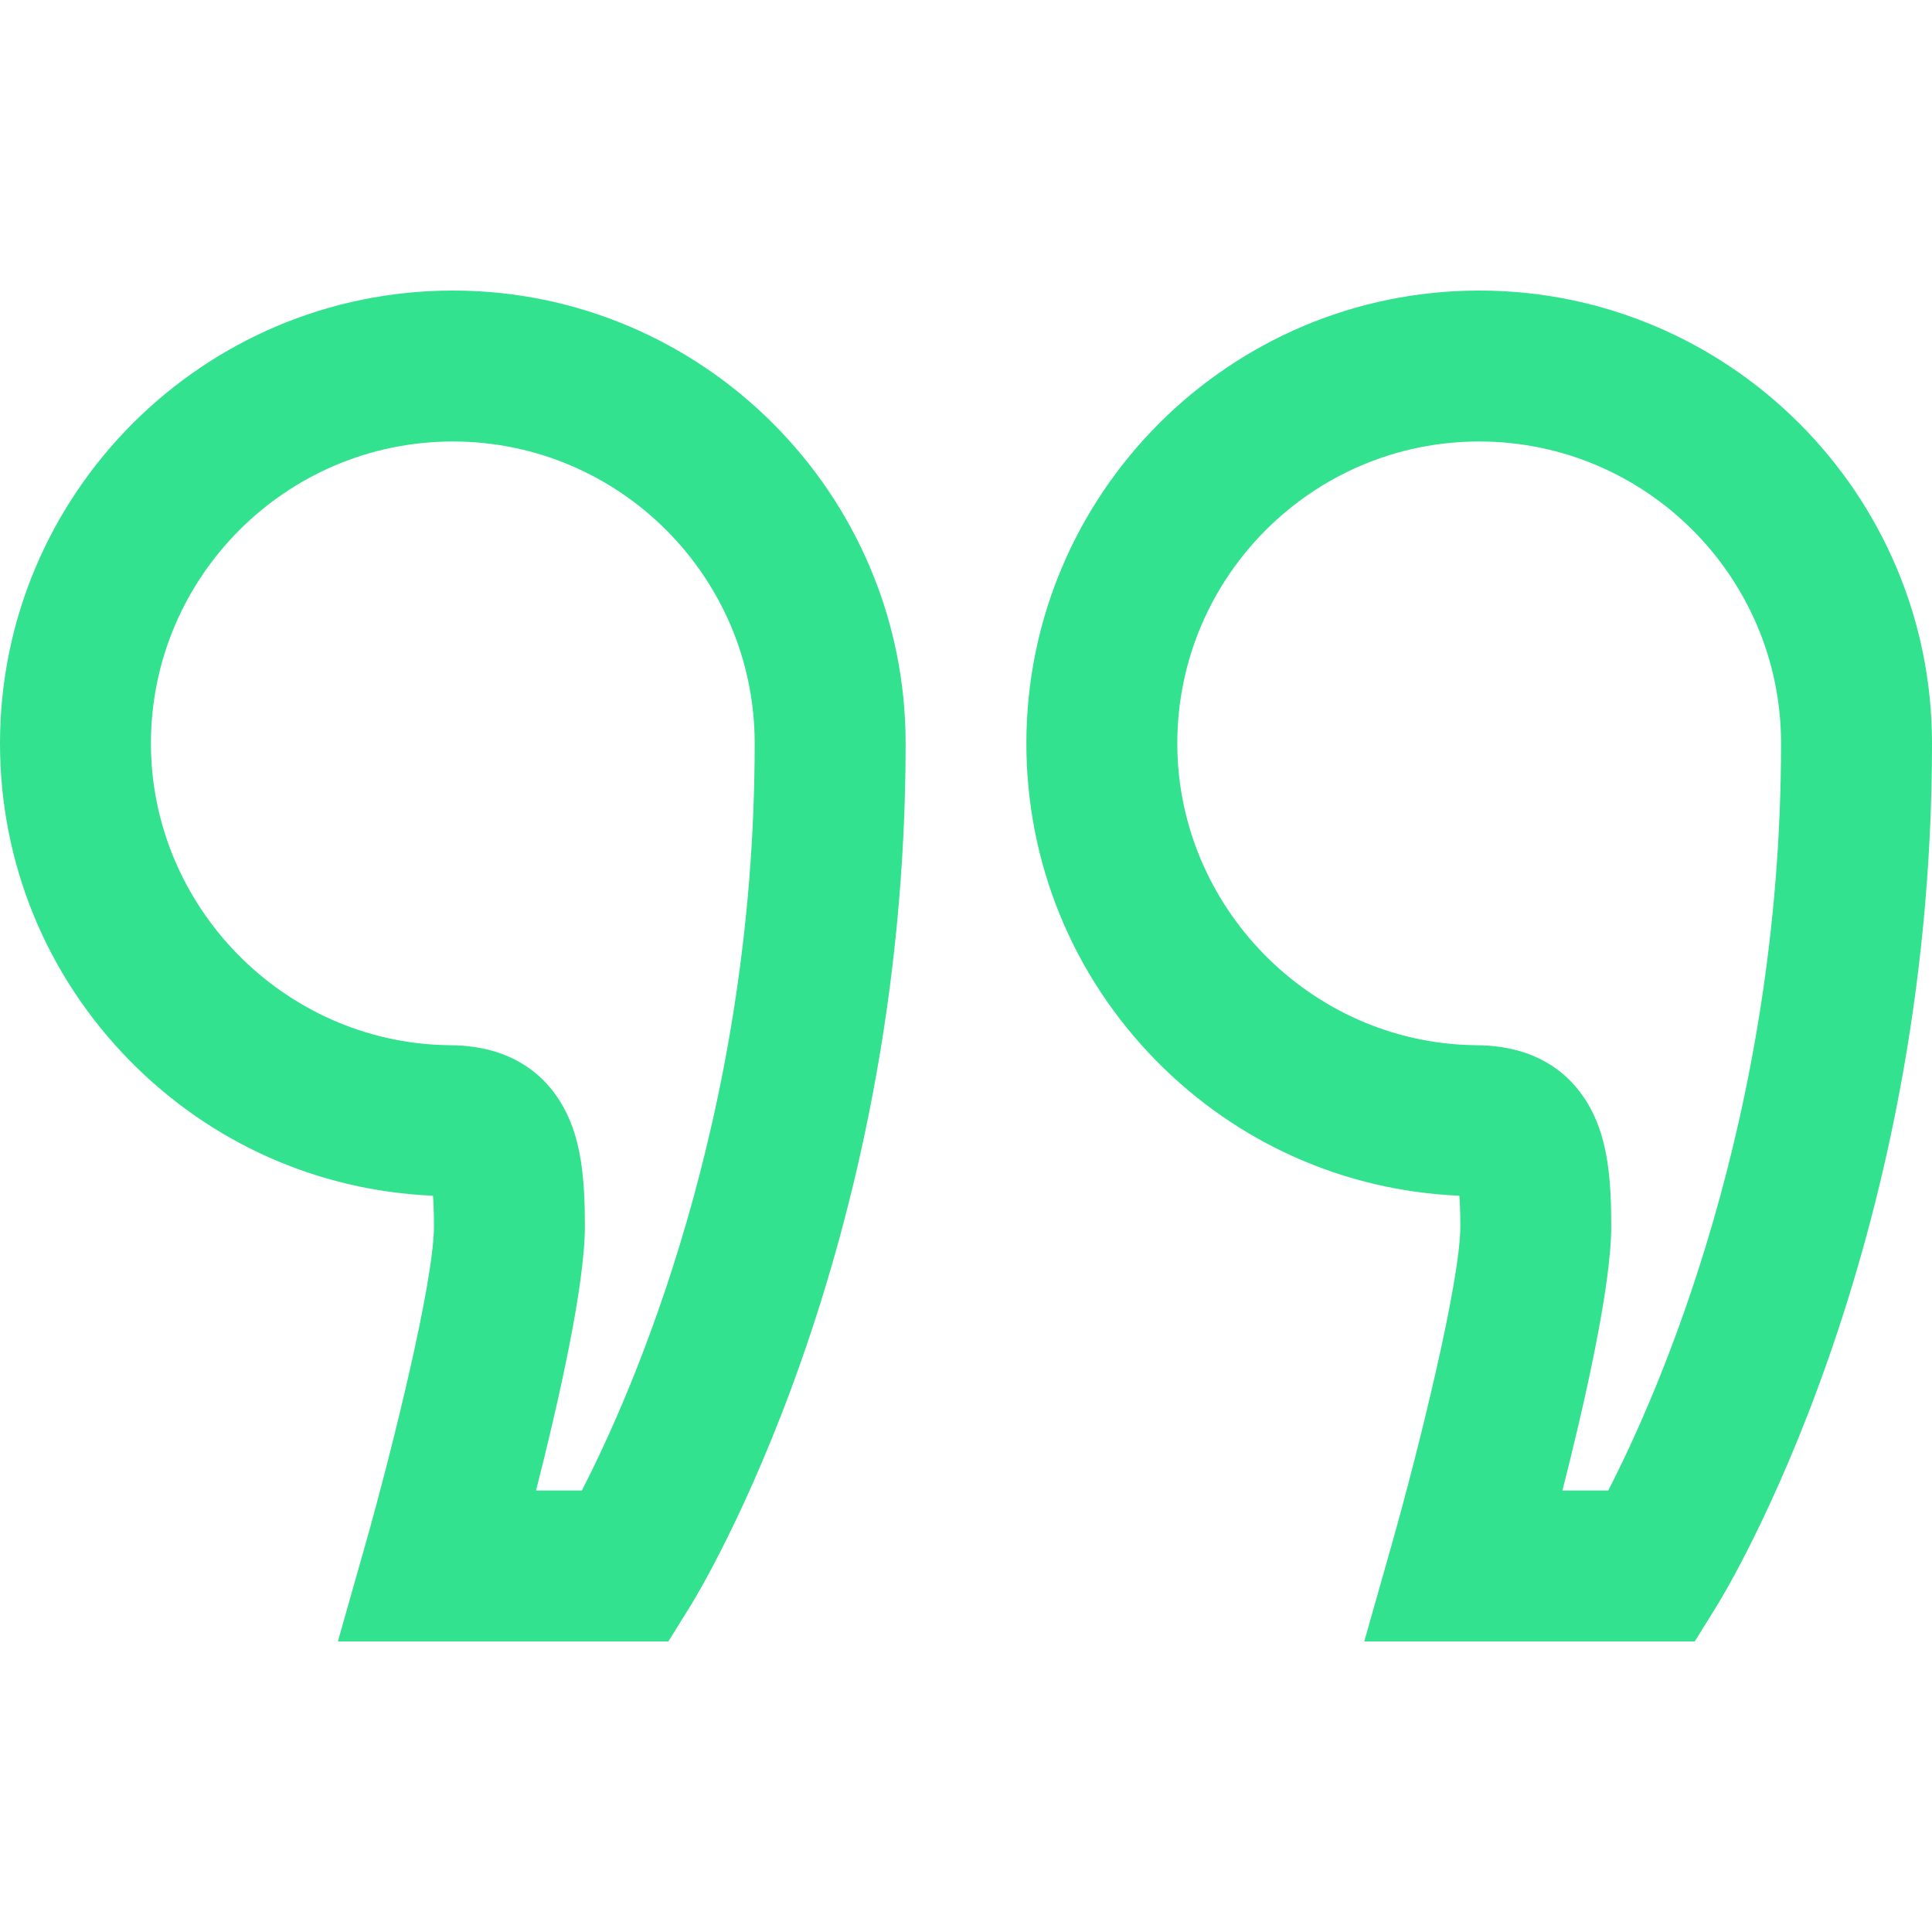
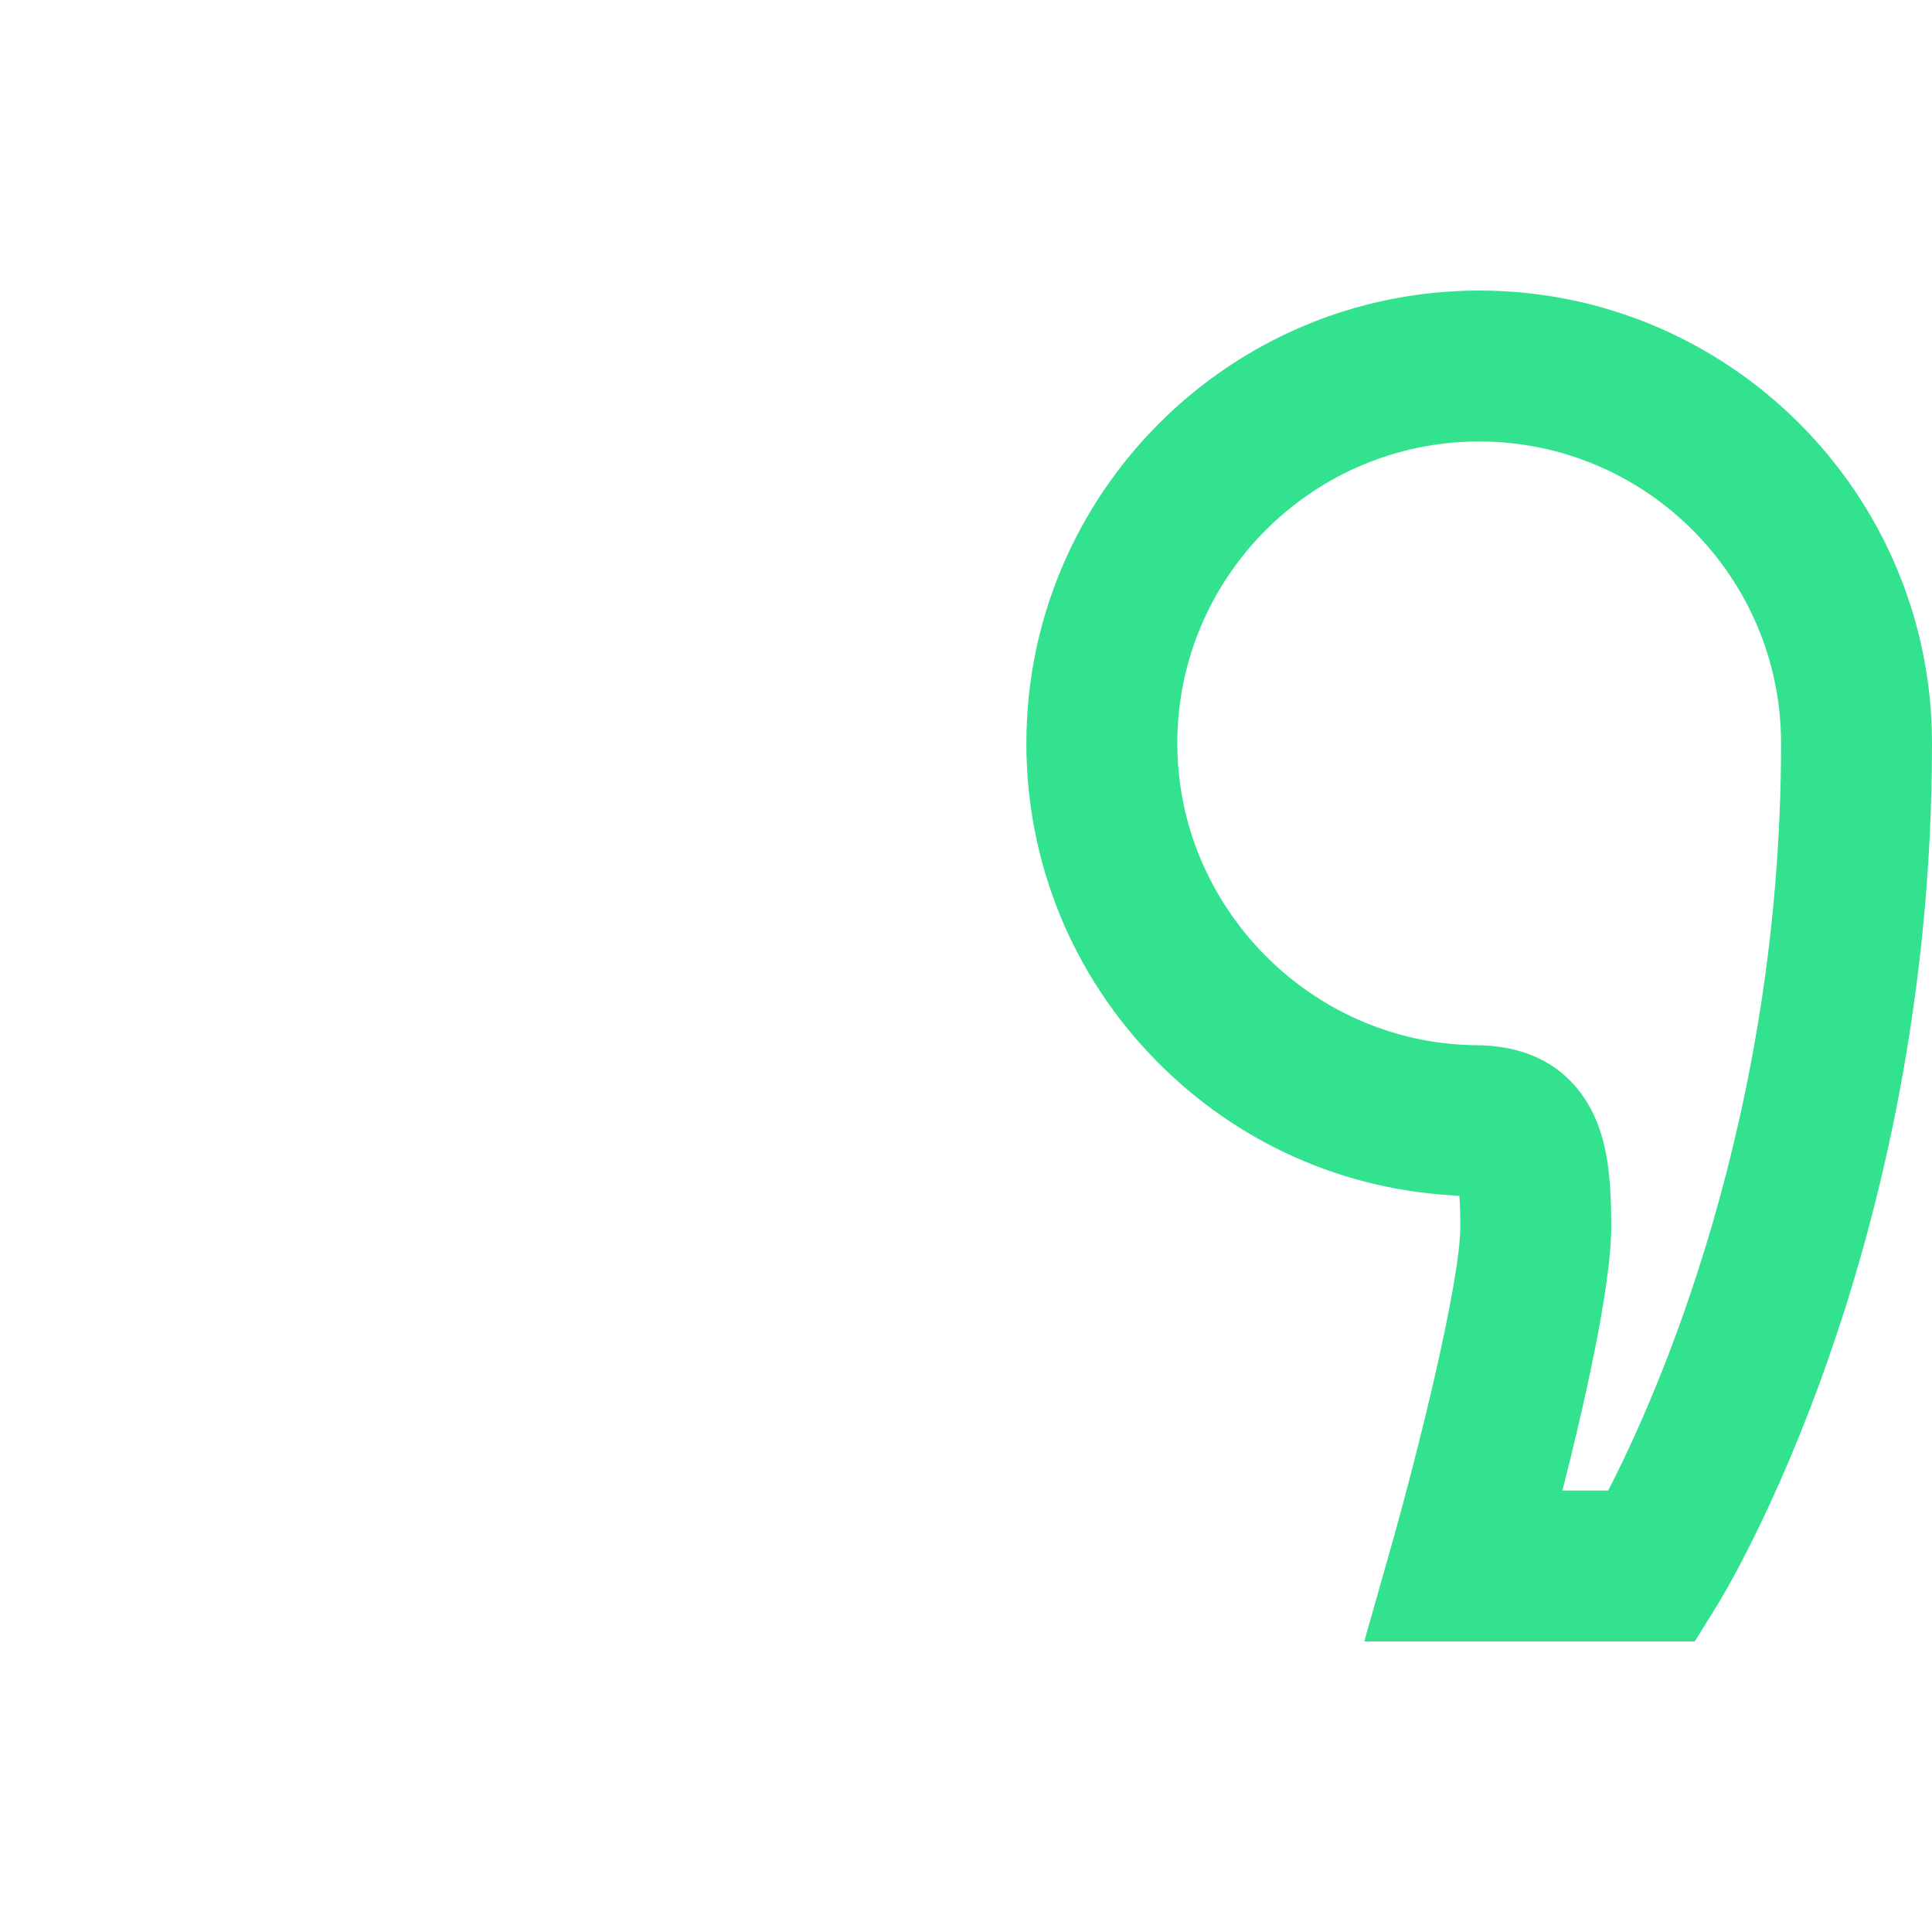
<svg xmlns="http://www.w3.org/2000/svg" width="173" height="173" viewBox="0 0 173 173" fill="none">
-   <path d="M40.547 26.018C18.189 26.018 0 44.207 0 66.564C0 77.256 4.125 87.344 11.615 94.971C18.865 102.354 28.477 106.628 38.773 107.071C38.821 107.714 38.857 108.601 38.857 109.814C38.857 114.785 35.077 129.975 32.694 138.381L30.255 146.982H59.849L61.832 143.788C62.618 142.521 81.094 112.23 81.094 66.564C81.094 44.207 62.904 26.018 40.547 26.018ZM52.099 133.467H48C49.942 125.836 52.373 115.207 52.373 109.814C52.373 105.535 52.055 102.098 50.504 99.228C49.123 96.672 46.233 93.629 40.306 93.596L40.011 93.589C25.401 93.305 13.516 81.183 13.516 66.564C13.516 51.659 25.642 39.533 40.547 39.533C55.452 39.533 67.578 51.659 67.578 66.564C67.578 100.124 56.483 124.963 52.099 133.467Z" fill="#33E28E" />
  <path d="M132.453 26.018C110.096 26.018 91.906 44.207 91.906 66.564C91.906 77.256 96.031 87.344 103.521 94.971C110.771 102.354 120.383 106.628 130.679 107.071C130.728 107.714 130.764 108.601 130.764 109.814C130.764 114.785 126.983 129.975 124.6 138.381L122.162 146.982H151.755L153.738 143.788C154.524 142.521 173 112.23 173 66.564C173 44.207 154.811 26.018 132.453 26.018ZM144.005 133.467H139.907C141.849 125.836 144.279 115.207 144.279 109.814C144.279 105.535 143.962 102.098 142.41 99.228C141.029 96.672 138.139 93.629 132.212 93.596L131.917 93.589C117.308 93.305 105.422 81.183 105.422 66.564C105.422 51.659 117.548 39.533 132.453 39.533C147.358 39.533 159.484 51.659 159.484 66.564C159.484 100.124 148.389 124.963 144.005 133.467Z" fill="#33E28E" />
</svg>